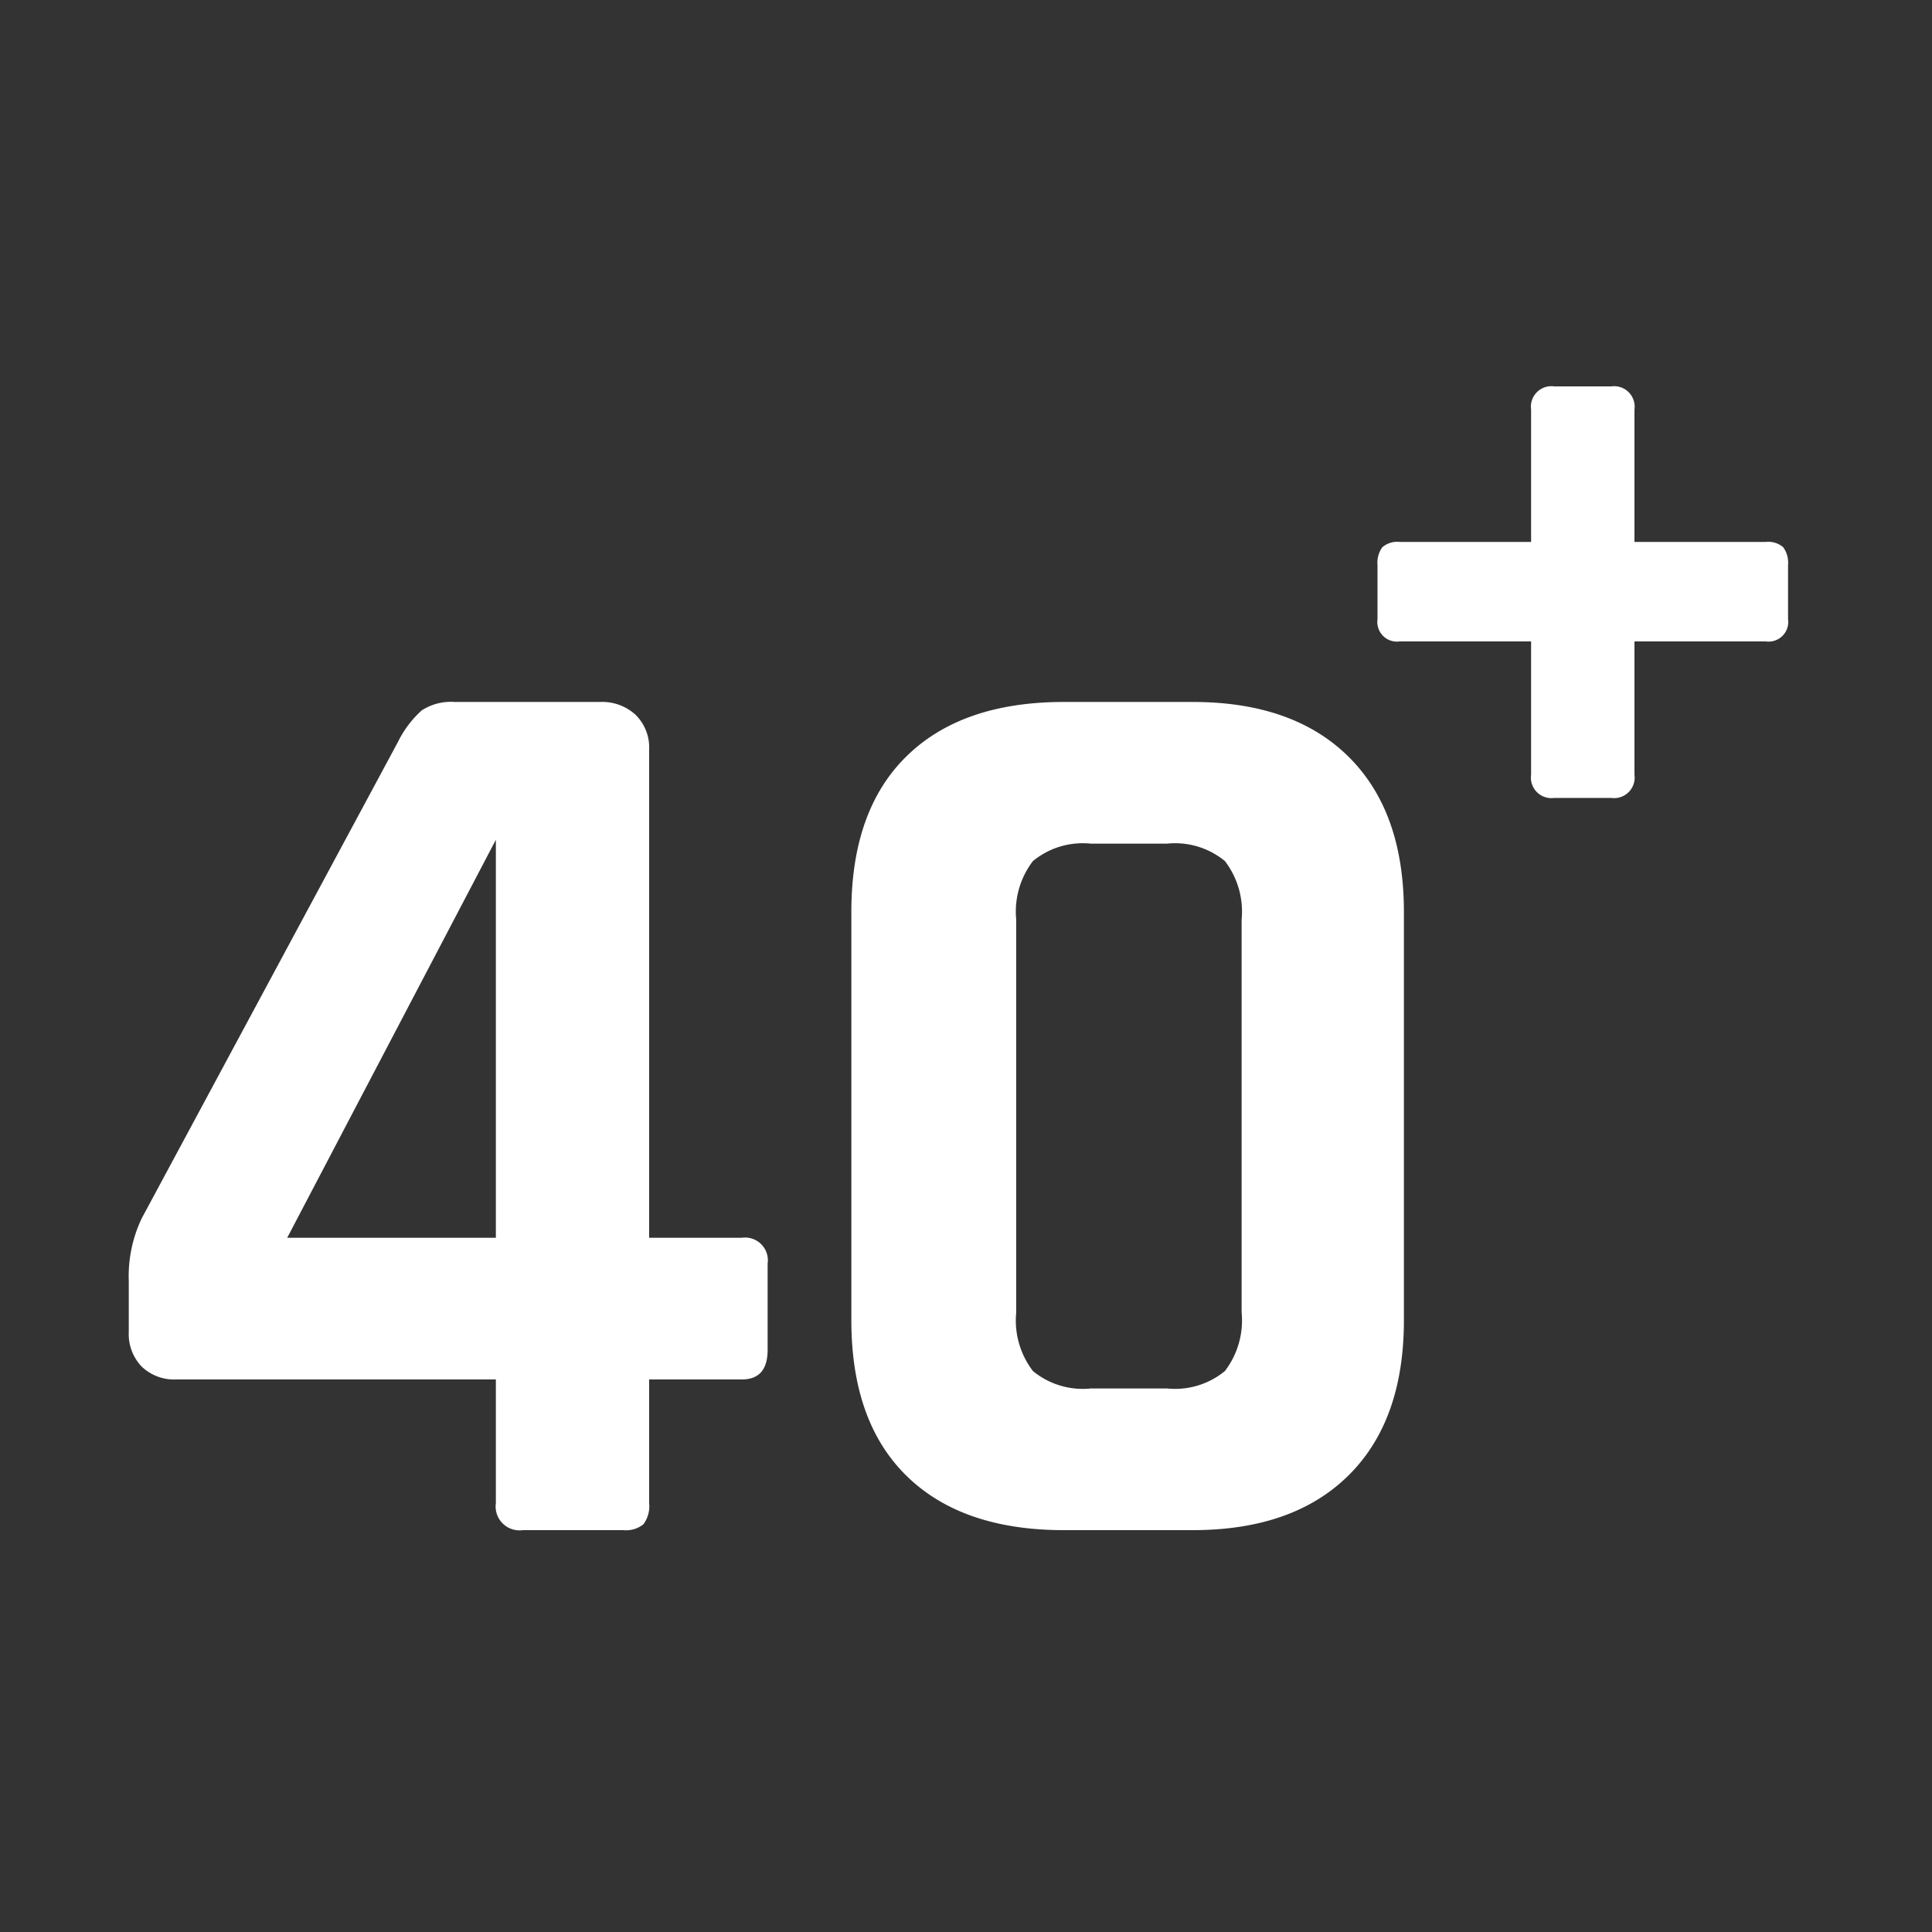
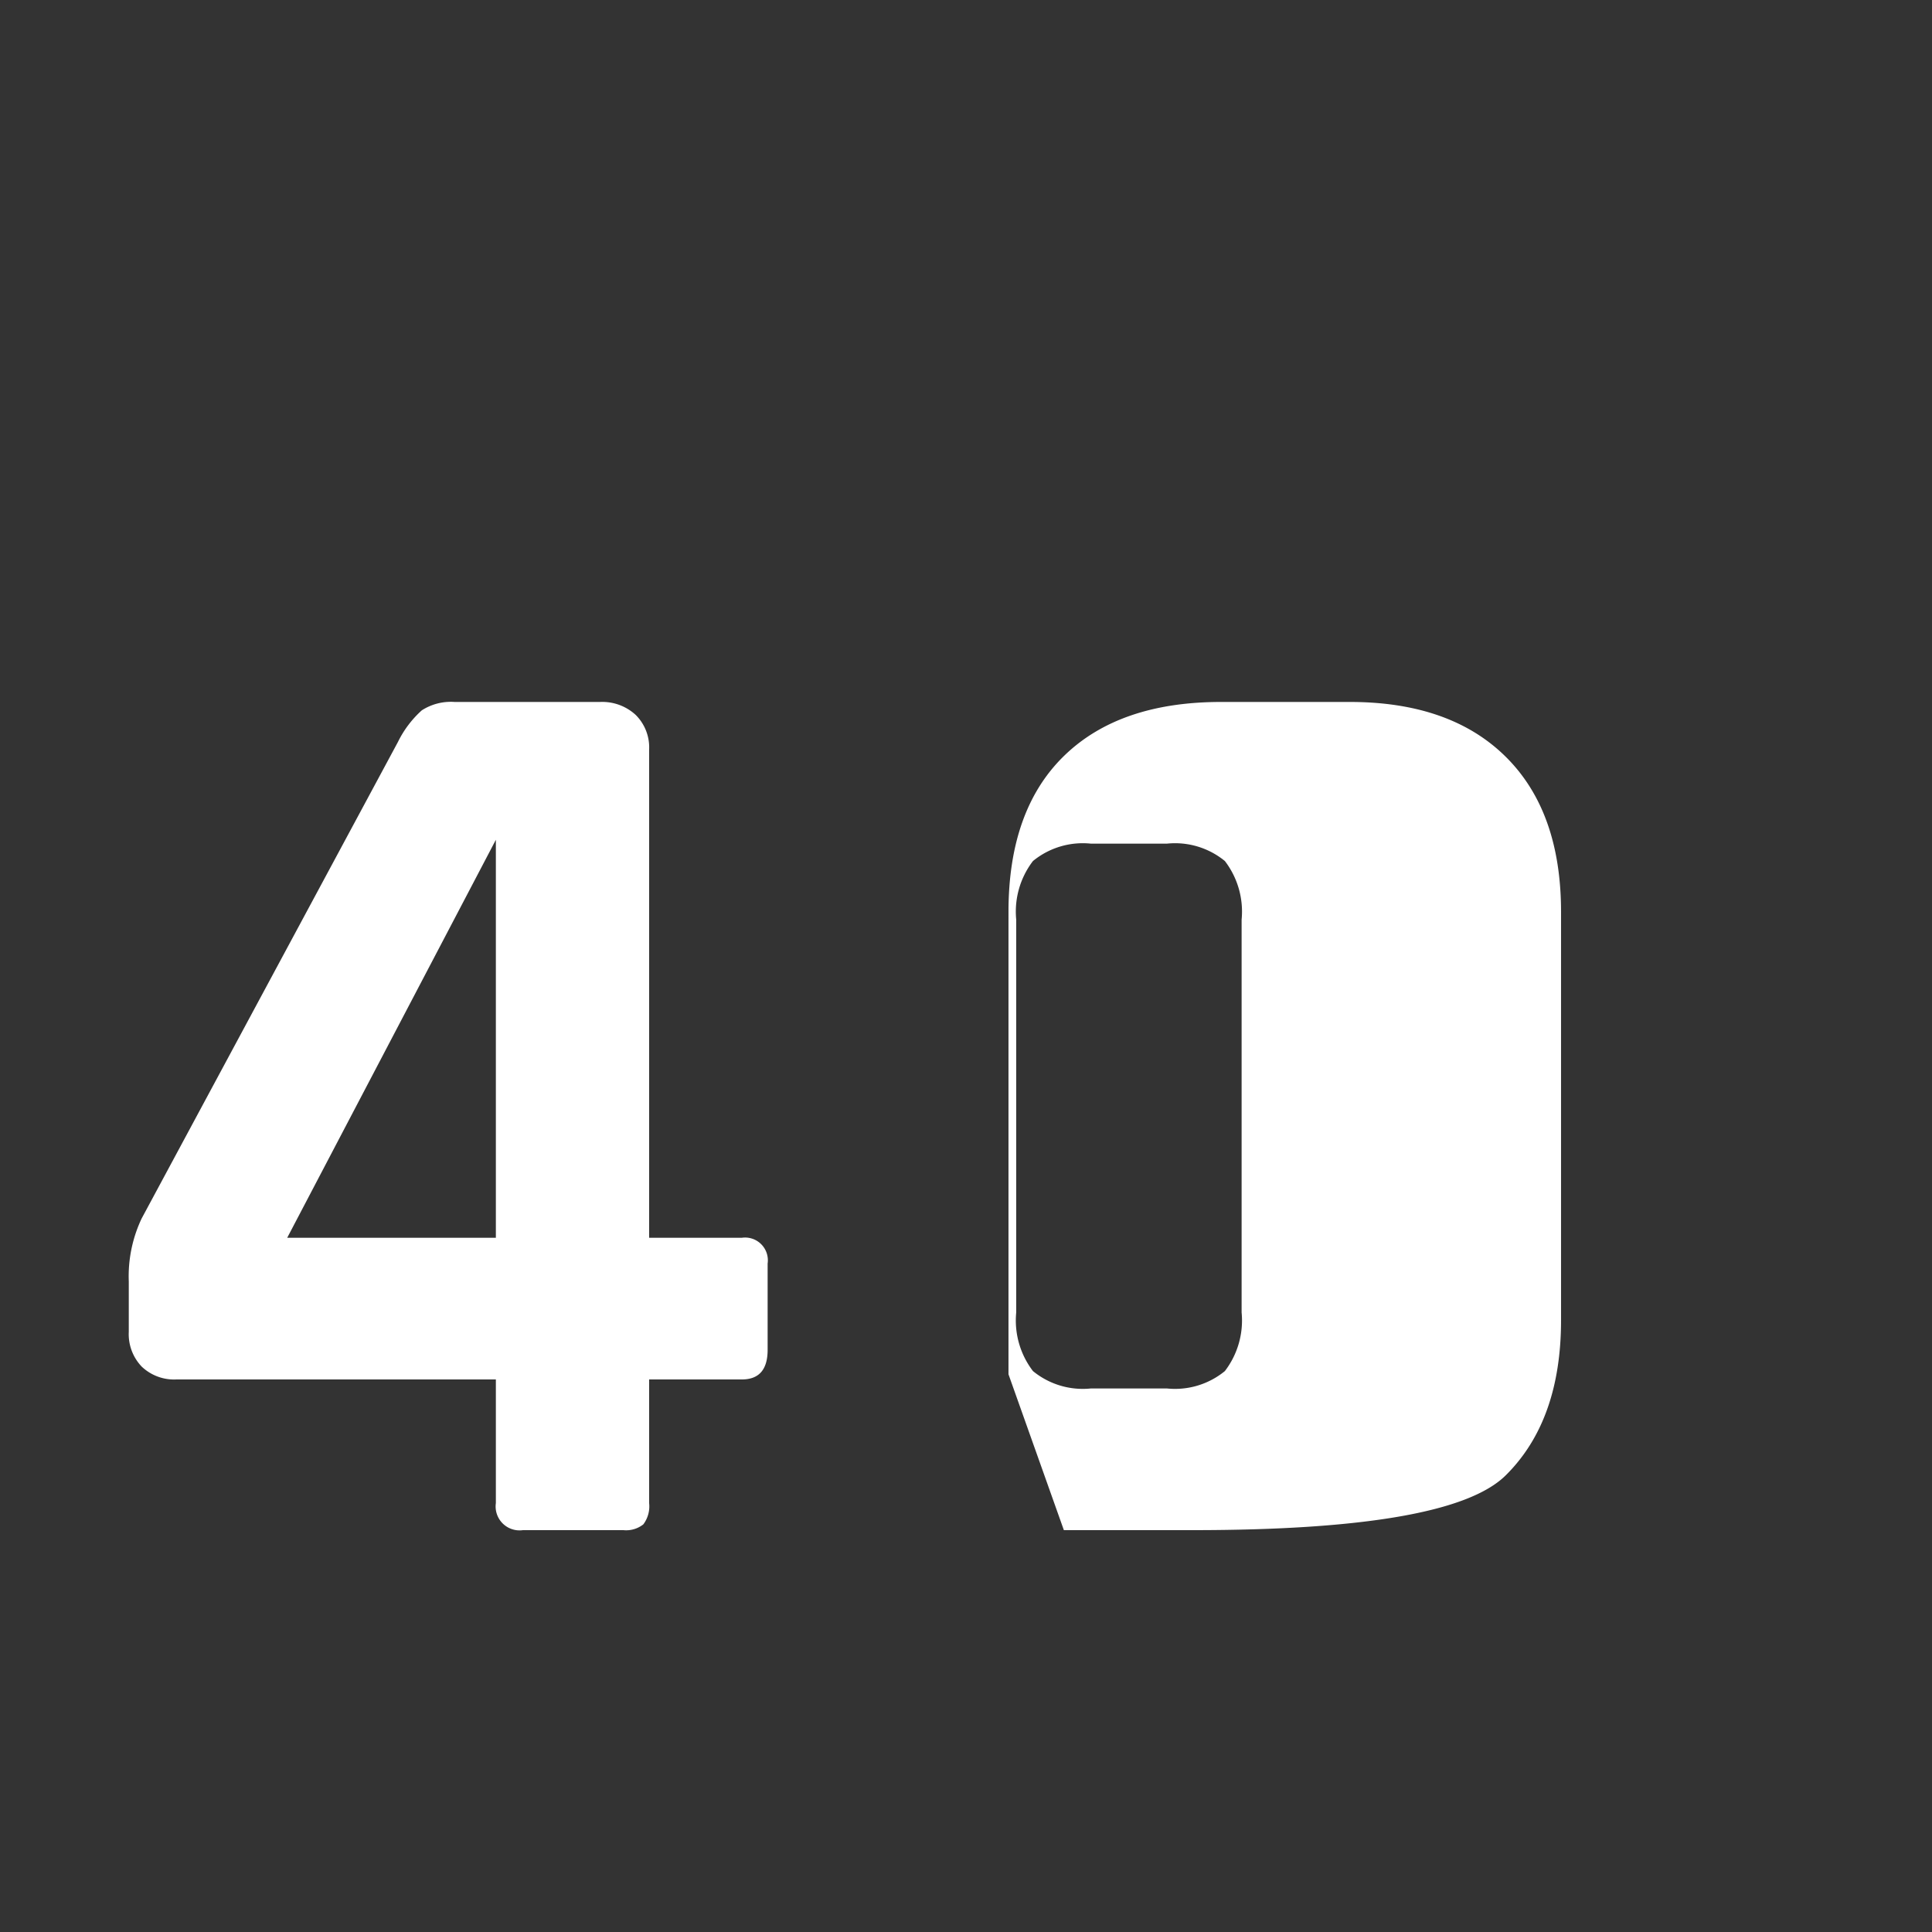
<svg xmlns="http://www.w3.org/2000/svg" width="120" height="120" viewBox="0 0 120 120">
  <rect x="0" y="0" width="120" height="120" fill="#333333" stroke="none" />
  <g id="advantage-icon3" transform="translate(-734 -1382)">
    <rect id="Rectangle_345" data-name="Rectangle 345" width="120" height="120" transform="translate(734 1382)" fill="none" />
    <g id="Group_173" data-name="Group 173" transform="translate(349.359 394.04)">
-       <path id="Path_3569" data-name="Path 3569" d="M25.44-18.16V-42.88L12.48-18.16ZM33.36,0H27.12a1.485,1.485,0,0,1-1.68-1.68V-9.36H5.6a2.919,2.919,0,0,1-2.16-.8,2.919,2.919,0,0,1-.8-2.16v-3.12a8.4,8.4,0,0,1,.8-3.92l15.92-29.6a6.459,6.459,0,0,1,1.48-1.96,3.333,3.333,0,0,1,2.04-.52h9.04a3.058,3.058,0,0,1,2.2.8,2.842,2.842,0,0,1,.84,2.16v30.32h5.76a1.414,1.414,0,0,1,1.6,1.6v5.36q0,1.84-1.6,1.84H34.96v7.68A1.862,1.862,0,0,1,34.6-.36,1.722,1.722,0,0,1,33.36,0ZM62.4-8.8h4.72a4.882,4.882,0,0,0,3.6-1.08,5.163,5.163,0,0,0,1.04-3.64v-24.4a5.163,5.163,0,0,0-1.04-3.64,4.882,4.882,0,0,0-3.6-1.08H62.4a4.882,4.882,0,0,0-3.6,1.08,5.163,5.163,0,0,0-1.04,3.64v24.4A5.163,5.163,0,0,0,58.8-9.88,4.882,4.882,0,0,0,62.4-8.8ZM68.72,0h-8Q54.4,0,50.96-3.36t-3.44-9.68V-38.4q0-6.32,3.44-9.68t9.76-3.36h8q6.24,0,9.68,3.4t3.44,9.64v25.36q0,6.24-3.44,9.64T68.72,0Z" transform="translate(390 1083)" fill="#fff" />
-       <path id="Path_3568" data-name="Path 3568" d="M20.16-22.38h8.16a1.423,1.423,0,0,1,1.08.33,1.638,1.638,0,0,1,.3,1.11v3.36a1.22,1.22,0,0,1-1.38,1.38H20.16v8.28a1.273,1.273,0,0,1-1.44,1.44H15.18a1.273,1.273,0,0,1-1.44-1.44V-16.2H5.58A1.22,1.22,0,0,1,4.2-17.58v-3.36a1.638,1.638,0,0,1,.3-1.11,1.423,1.423,0,0,1,1.08-.33h8.16V-30.6a1.273,1.273,0,0,1,1.44-1.44h3.54a1.273,1.273,0,0,1,1.44,1.44Z" transform="translate(466 1044)" fill="#fff" />
+       <path id="Path_3569" data-name="Path 3569" d="M25.44-18.16V-42.88L12.48-18.16ZM33.36,0H27.12a1.485,1.485,0,0,1-1.68-1.68V-9.36H5.6a2.919,2.919,0,0,1-2.16-.8,2.919,2.919,0,0,1-.8-2.16v-3.12a8.4,8.4,0,0,1,.8-3.92l15.92-29.6a6.459,6.459,0,0,1,1.48-1.96,3.333,3.333,0,0,1,2.04-.52h9.04a3.058,3.058,0,0,1,2.2.8,2.842,2.842,0,0,1,.84,2.16v30.32h5.76a1.414,1.414,0,0,1,1.6,1.6v5.36q0,1.84-1.6,1.84H34.96v7.68A1.862,1.862,0,0,1,34.6-.36,1.722,1.722,0,0,1,33.36,0ZM62.4-8.8h4.72a4.882,4.882,0,0,0,3.6-1.08,5.163,5.163,0,0,0,1.04-3.64v-24.4a5.163,5.163,0,0,0-1.04-3.64,4.882,4.882,0,0,0-3.6-1.08H62.4a4.882,4.882,0,0,0-3.6,1.08,5.163,5.163,0,0,0-1.04,3.64v24.4A5.163,5.163,0,0,0,58.8-9.88,4.882,4.882,0,0,0,62.4-8.8ZM68.72,0h-8t-3.44-9.68V-38.4q0-6.32,3.44-9.68t9.76-3.36h8q6.24,0,9.68,3.4t3.44,9.64v25.36q0,6.24-3.44,9.64T68.72,0Z" transform="translate(390 1083)" fill="#fff" />
    </g>
  </g>
</svg>